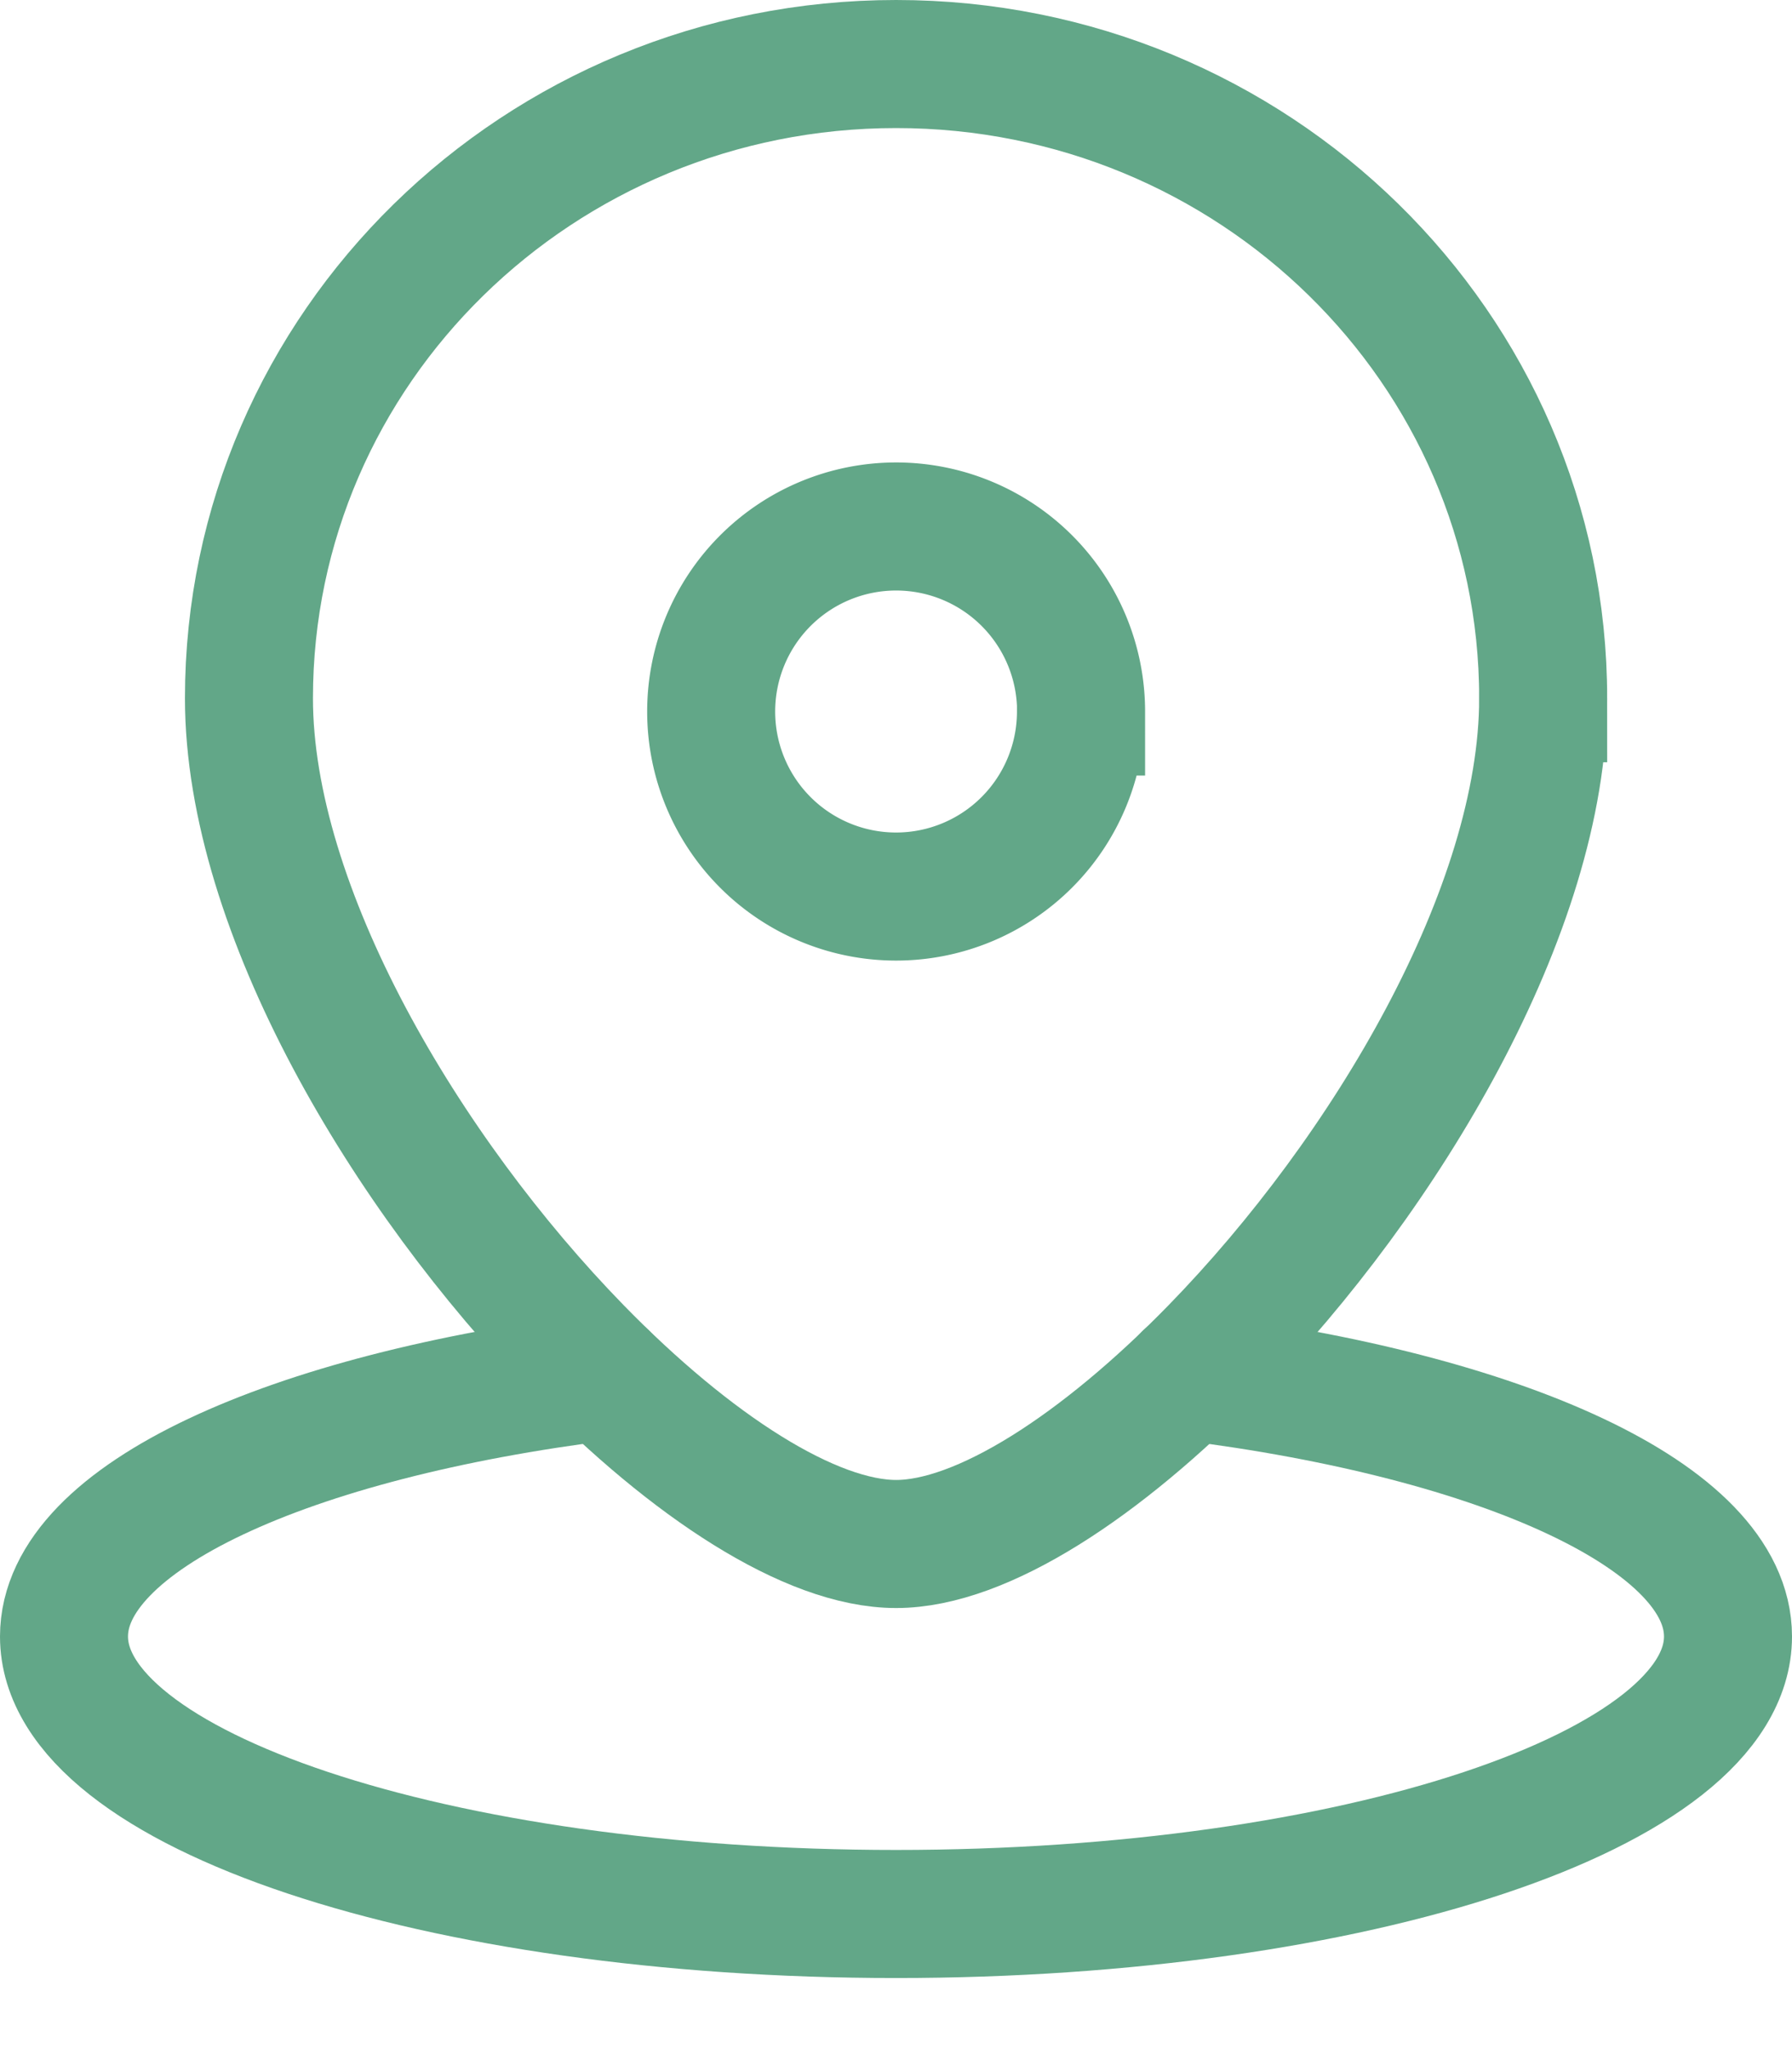
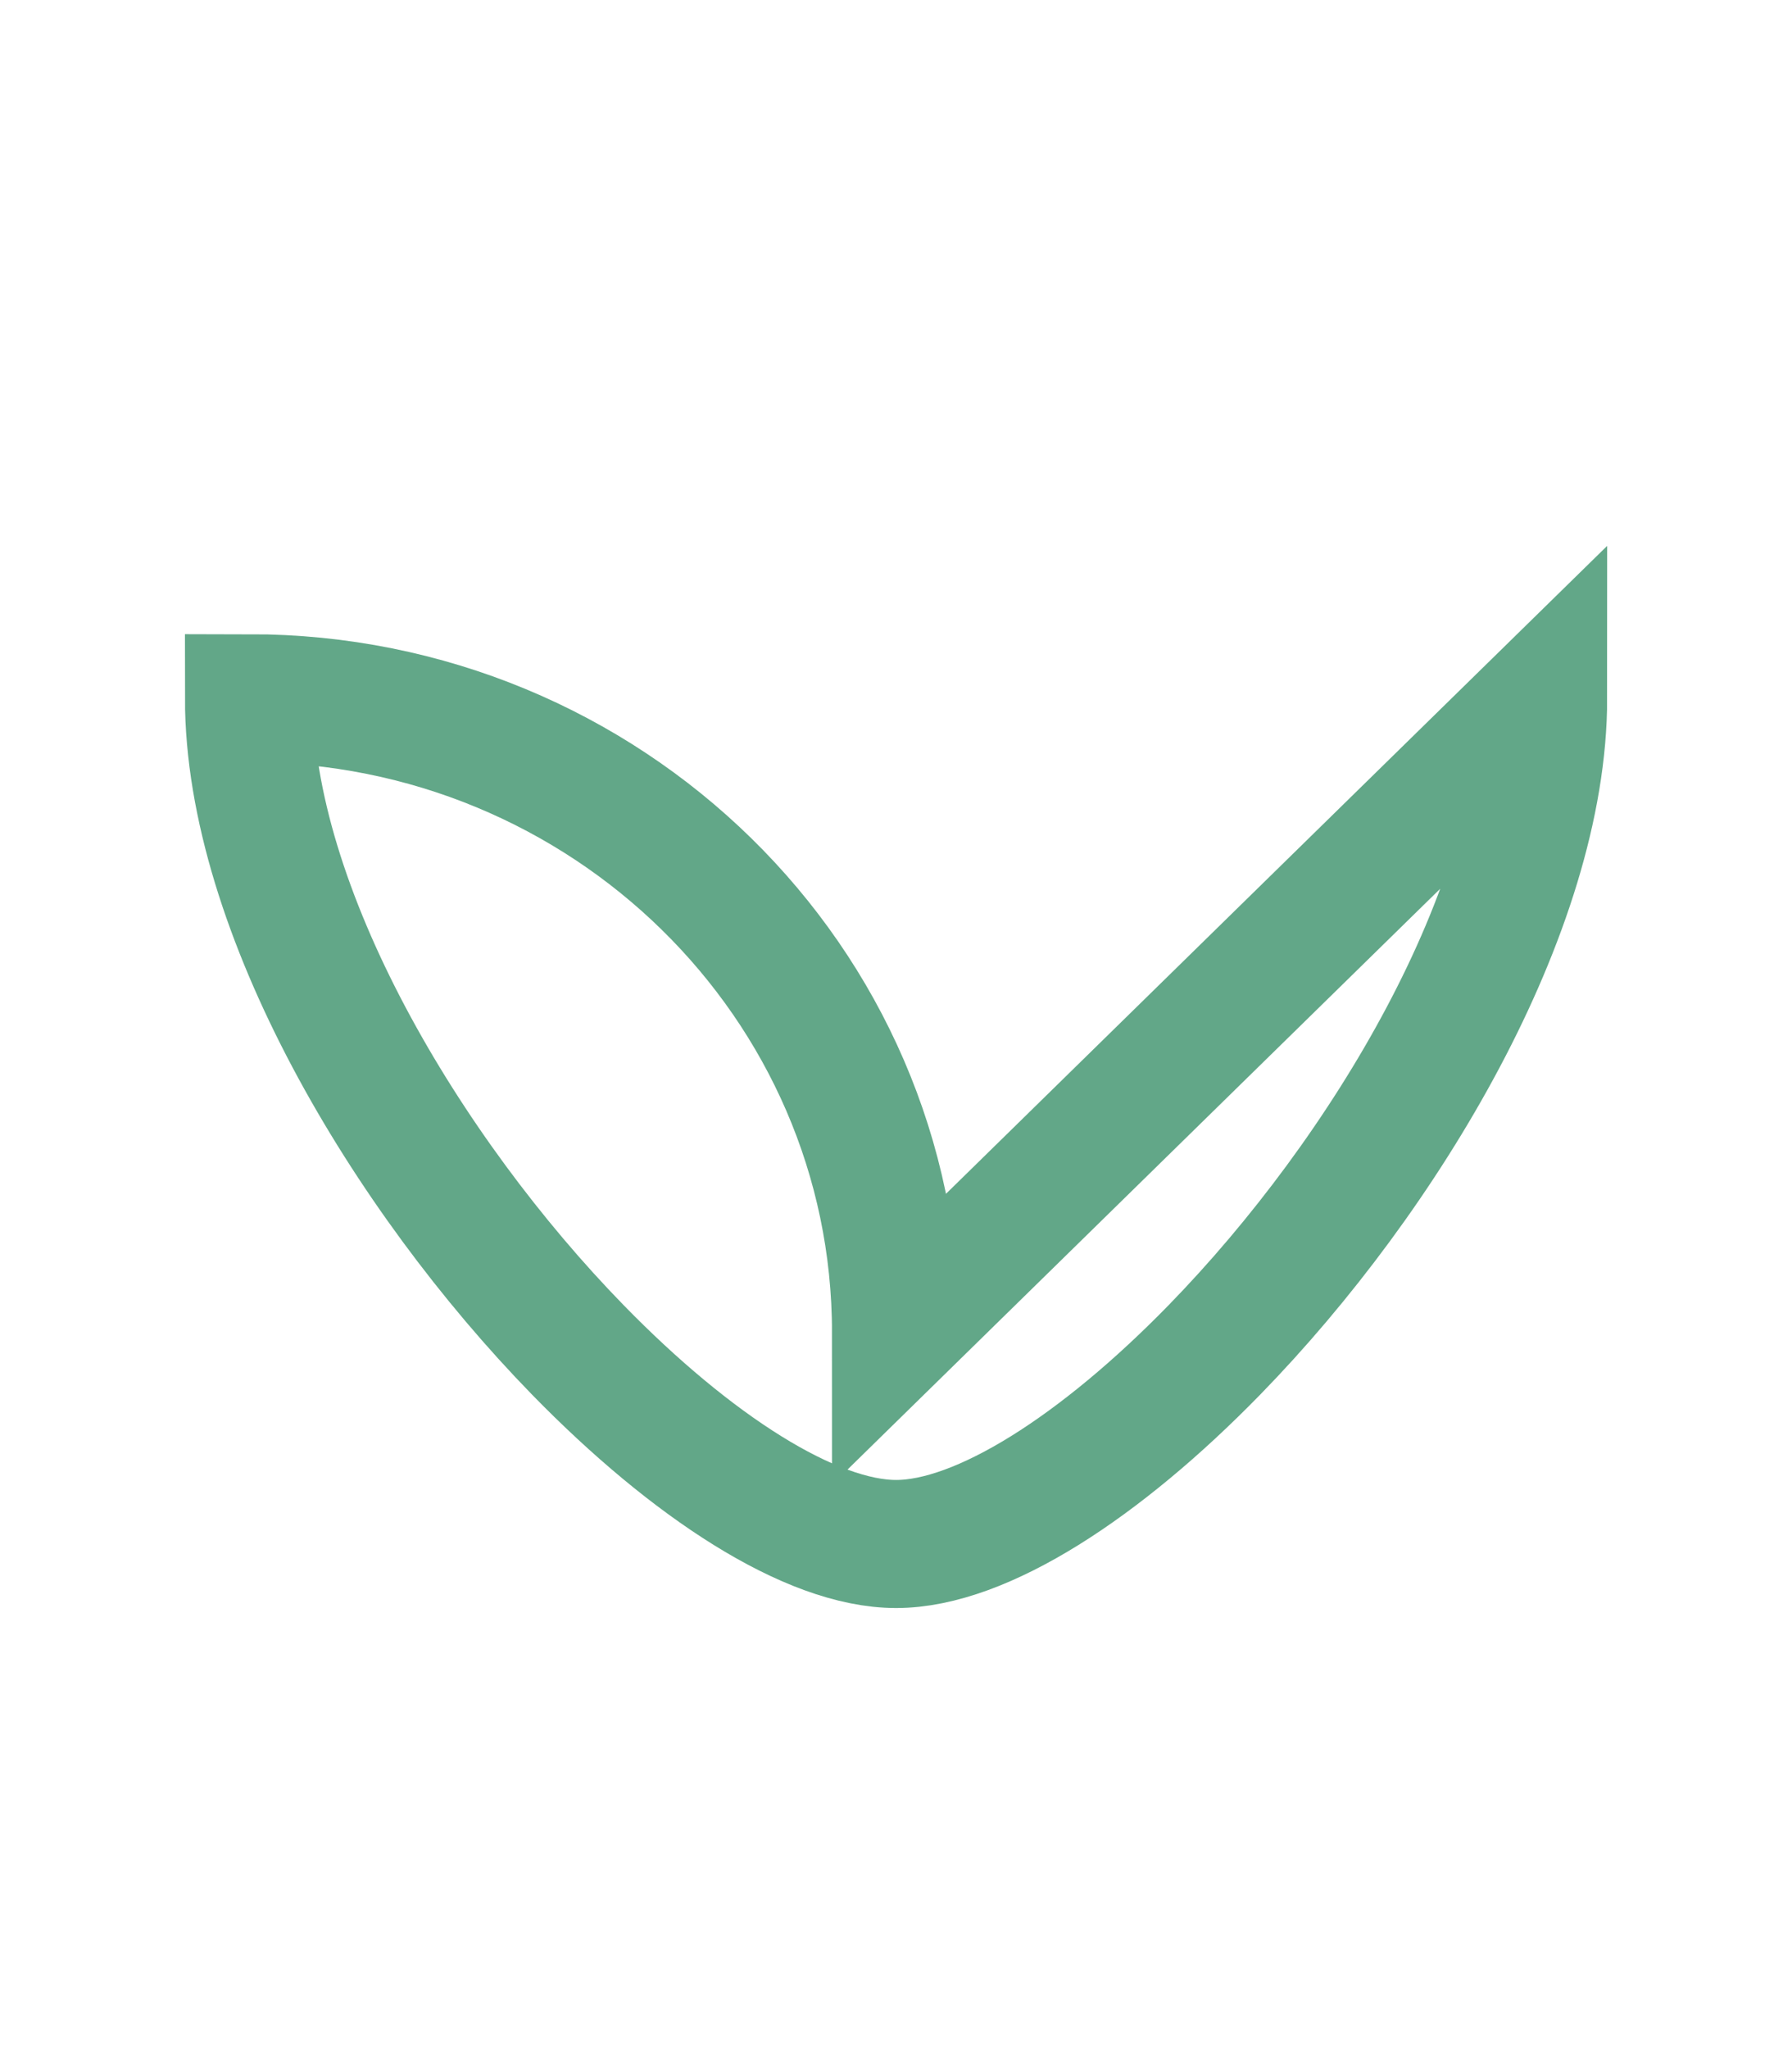
<svg xmlns="http://www.w3.org/2000/svg" width="14" height="16" fill="none" viewBox="0 0 14 16">
-   <path stroke="#62A788" d="M8.445 5.556a1.444 1.444 0 1 1-2.889 0 1.444 1.444 0 0 1 2.89 0Z" />
-   <path stroke="#62A788" d="M12.056 5.452c0 1.65-1.226 3.712-2.569 5.089-.883.905-1.817 1.515-2.486 1.515-.669 0-1.603-.61-2.486-1.515-1.343-1.377-2.57-3.439-2.57-5.089C1.945 2.717 4.21.5 7.001.5c2.792 0 5.055 2.217 5.055 4.952Z" />
-   <path stroke="#62A788" stroke-linecap="round" d="M9.278 10.748c2.466.308 4.222 1.1 4.222 2.03 0 1.197-2.91 2.167-6.5 2.167s-6.5-.97-6.5-2.167c0-.93 1.756-1.722 4.222-2.03" />
+   <path stroke="#62A788" d="M12.056 5.452c0 1.65-1.226 3.712-2.569 5.089-.883.905-1.817 1.515-2.486 1.515-.669 0-1.603-.61-2.486-1.515-1.343-1.377-2.57-3.439-2.57-5.089c2.792 0 5.055 2.217 5.055 4.952Z" />
</svg>